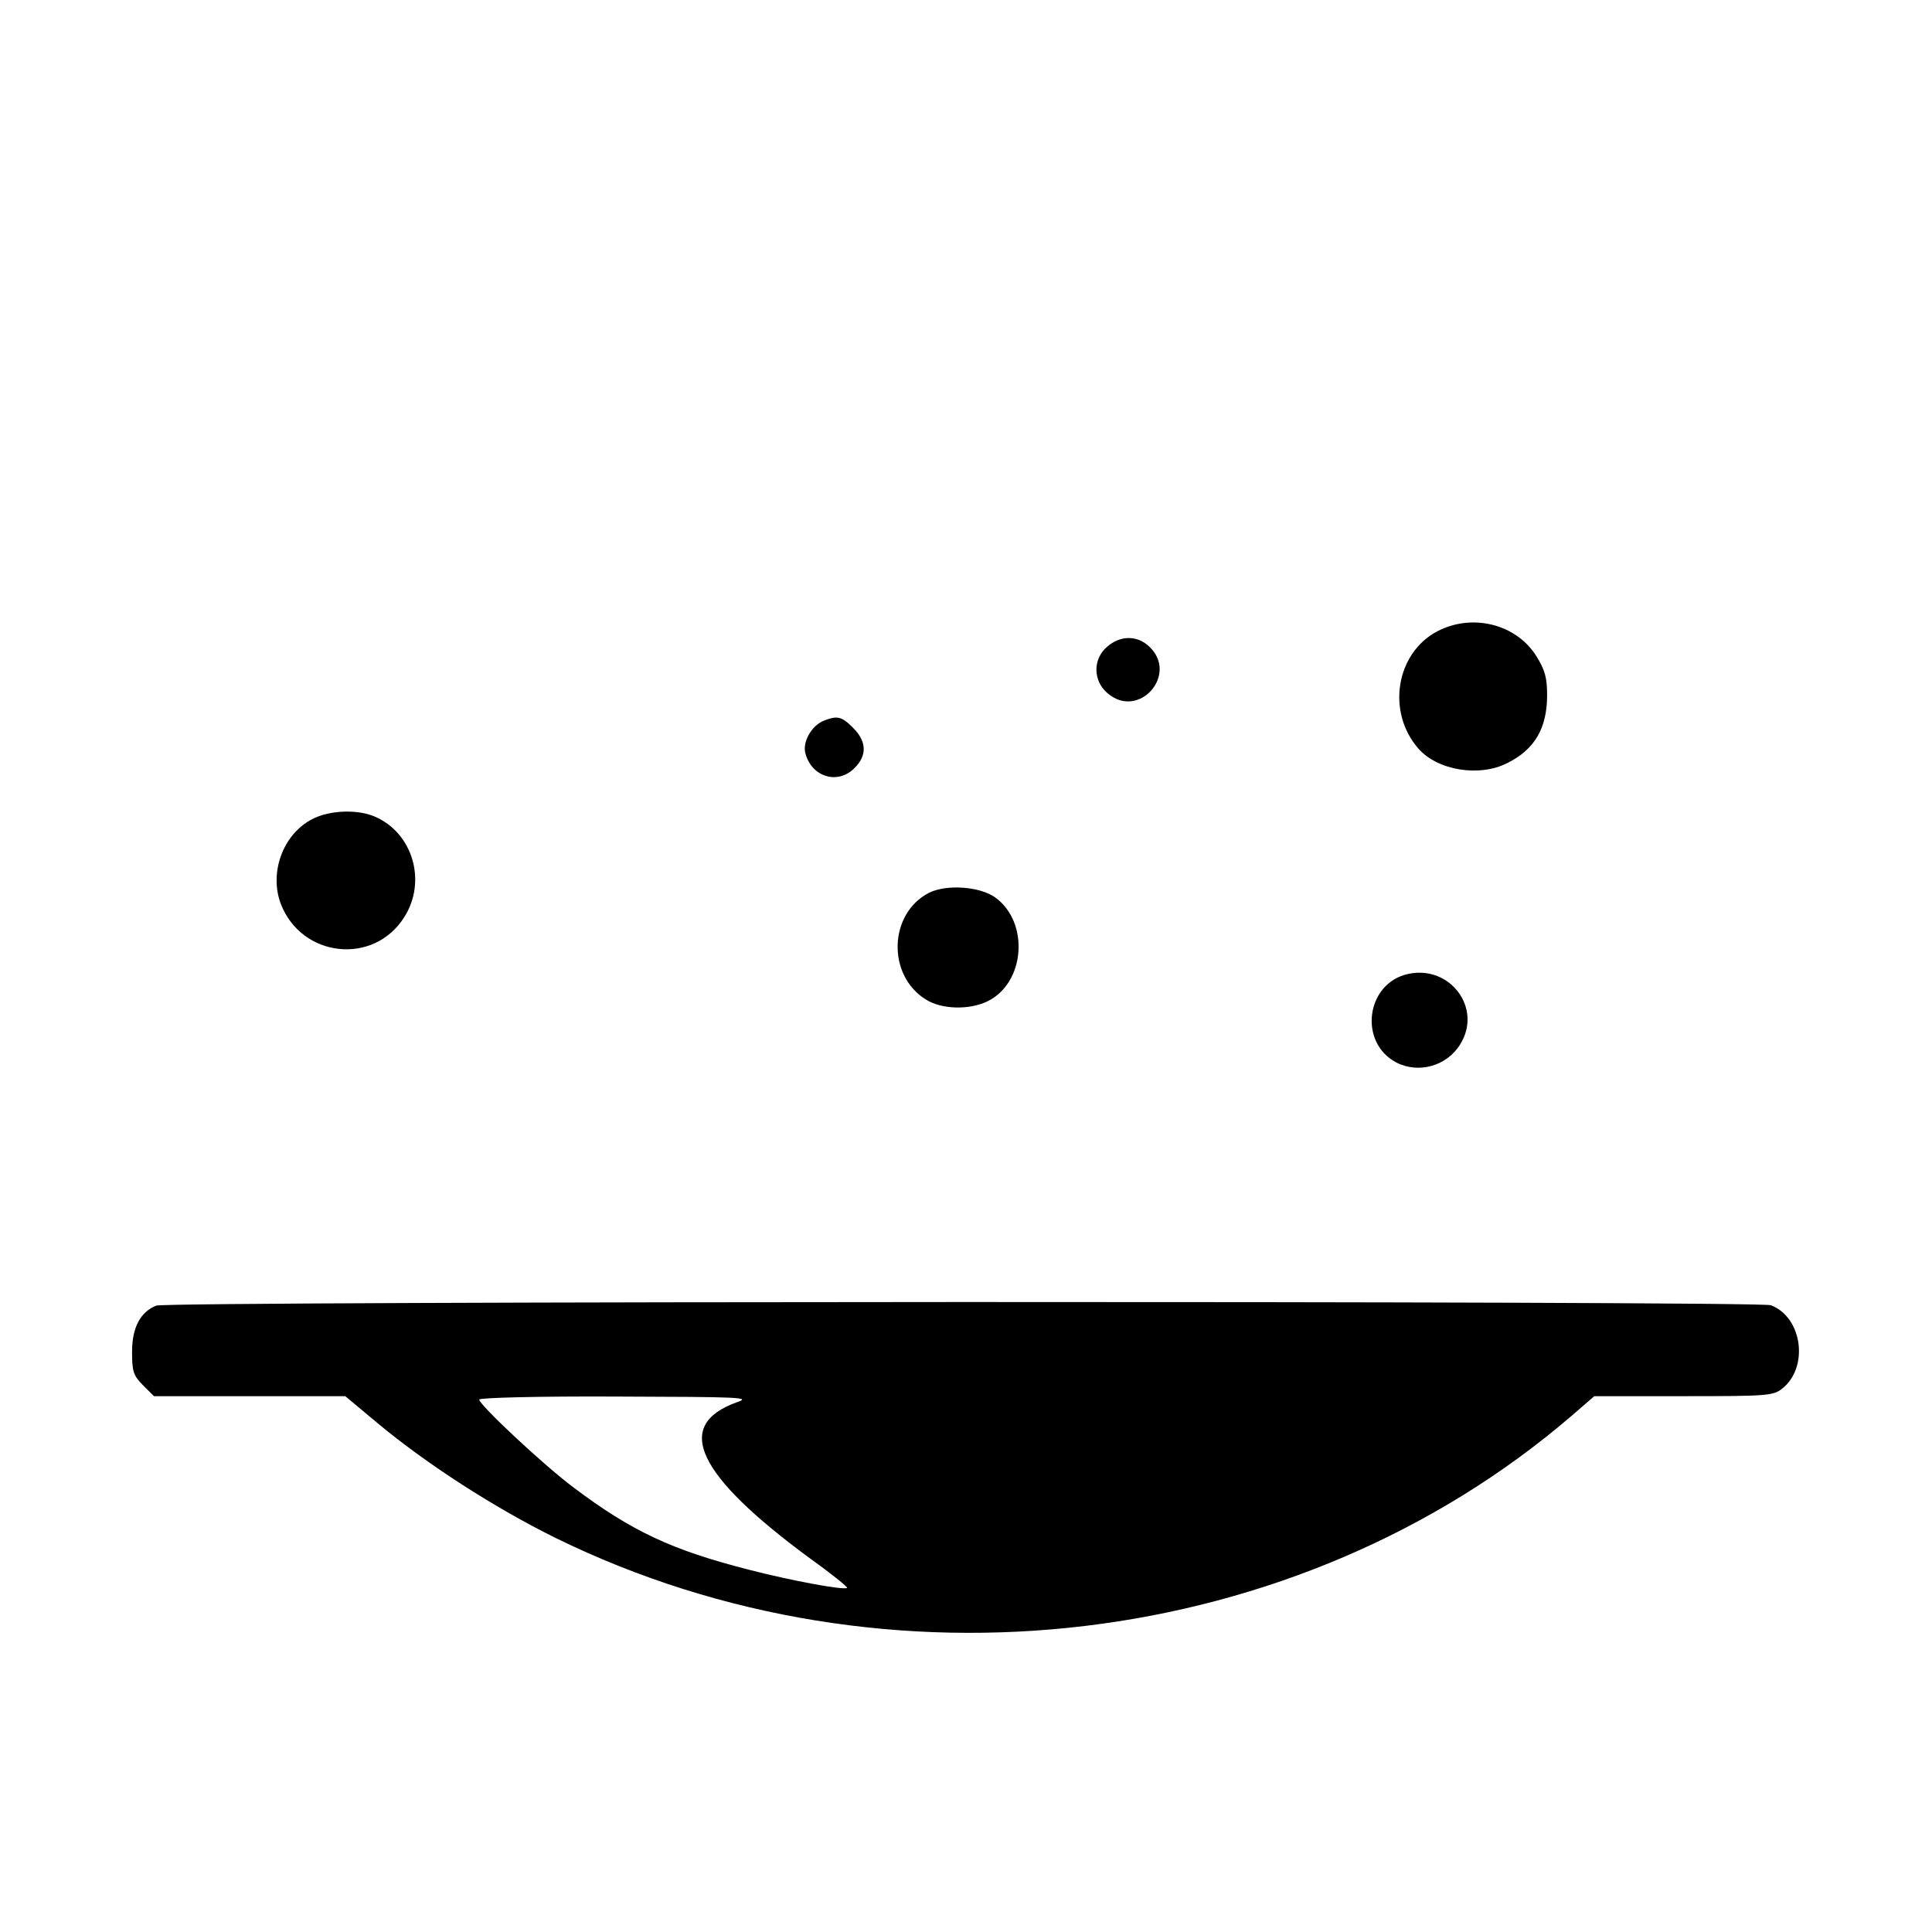
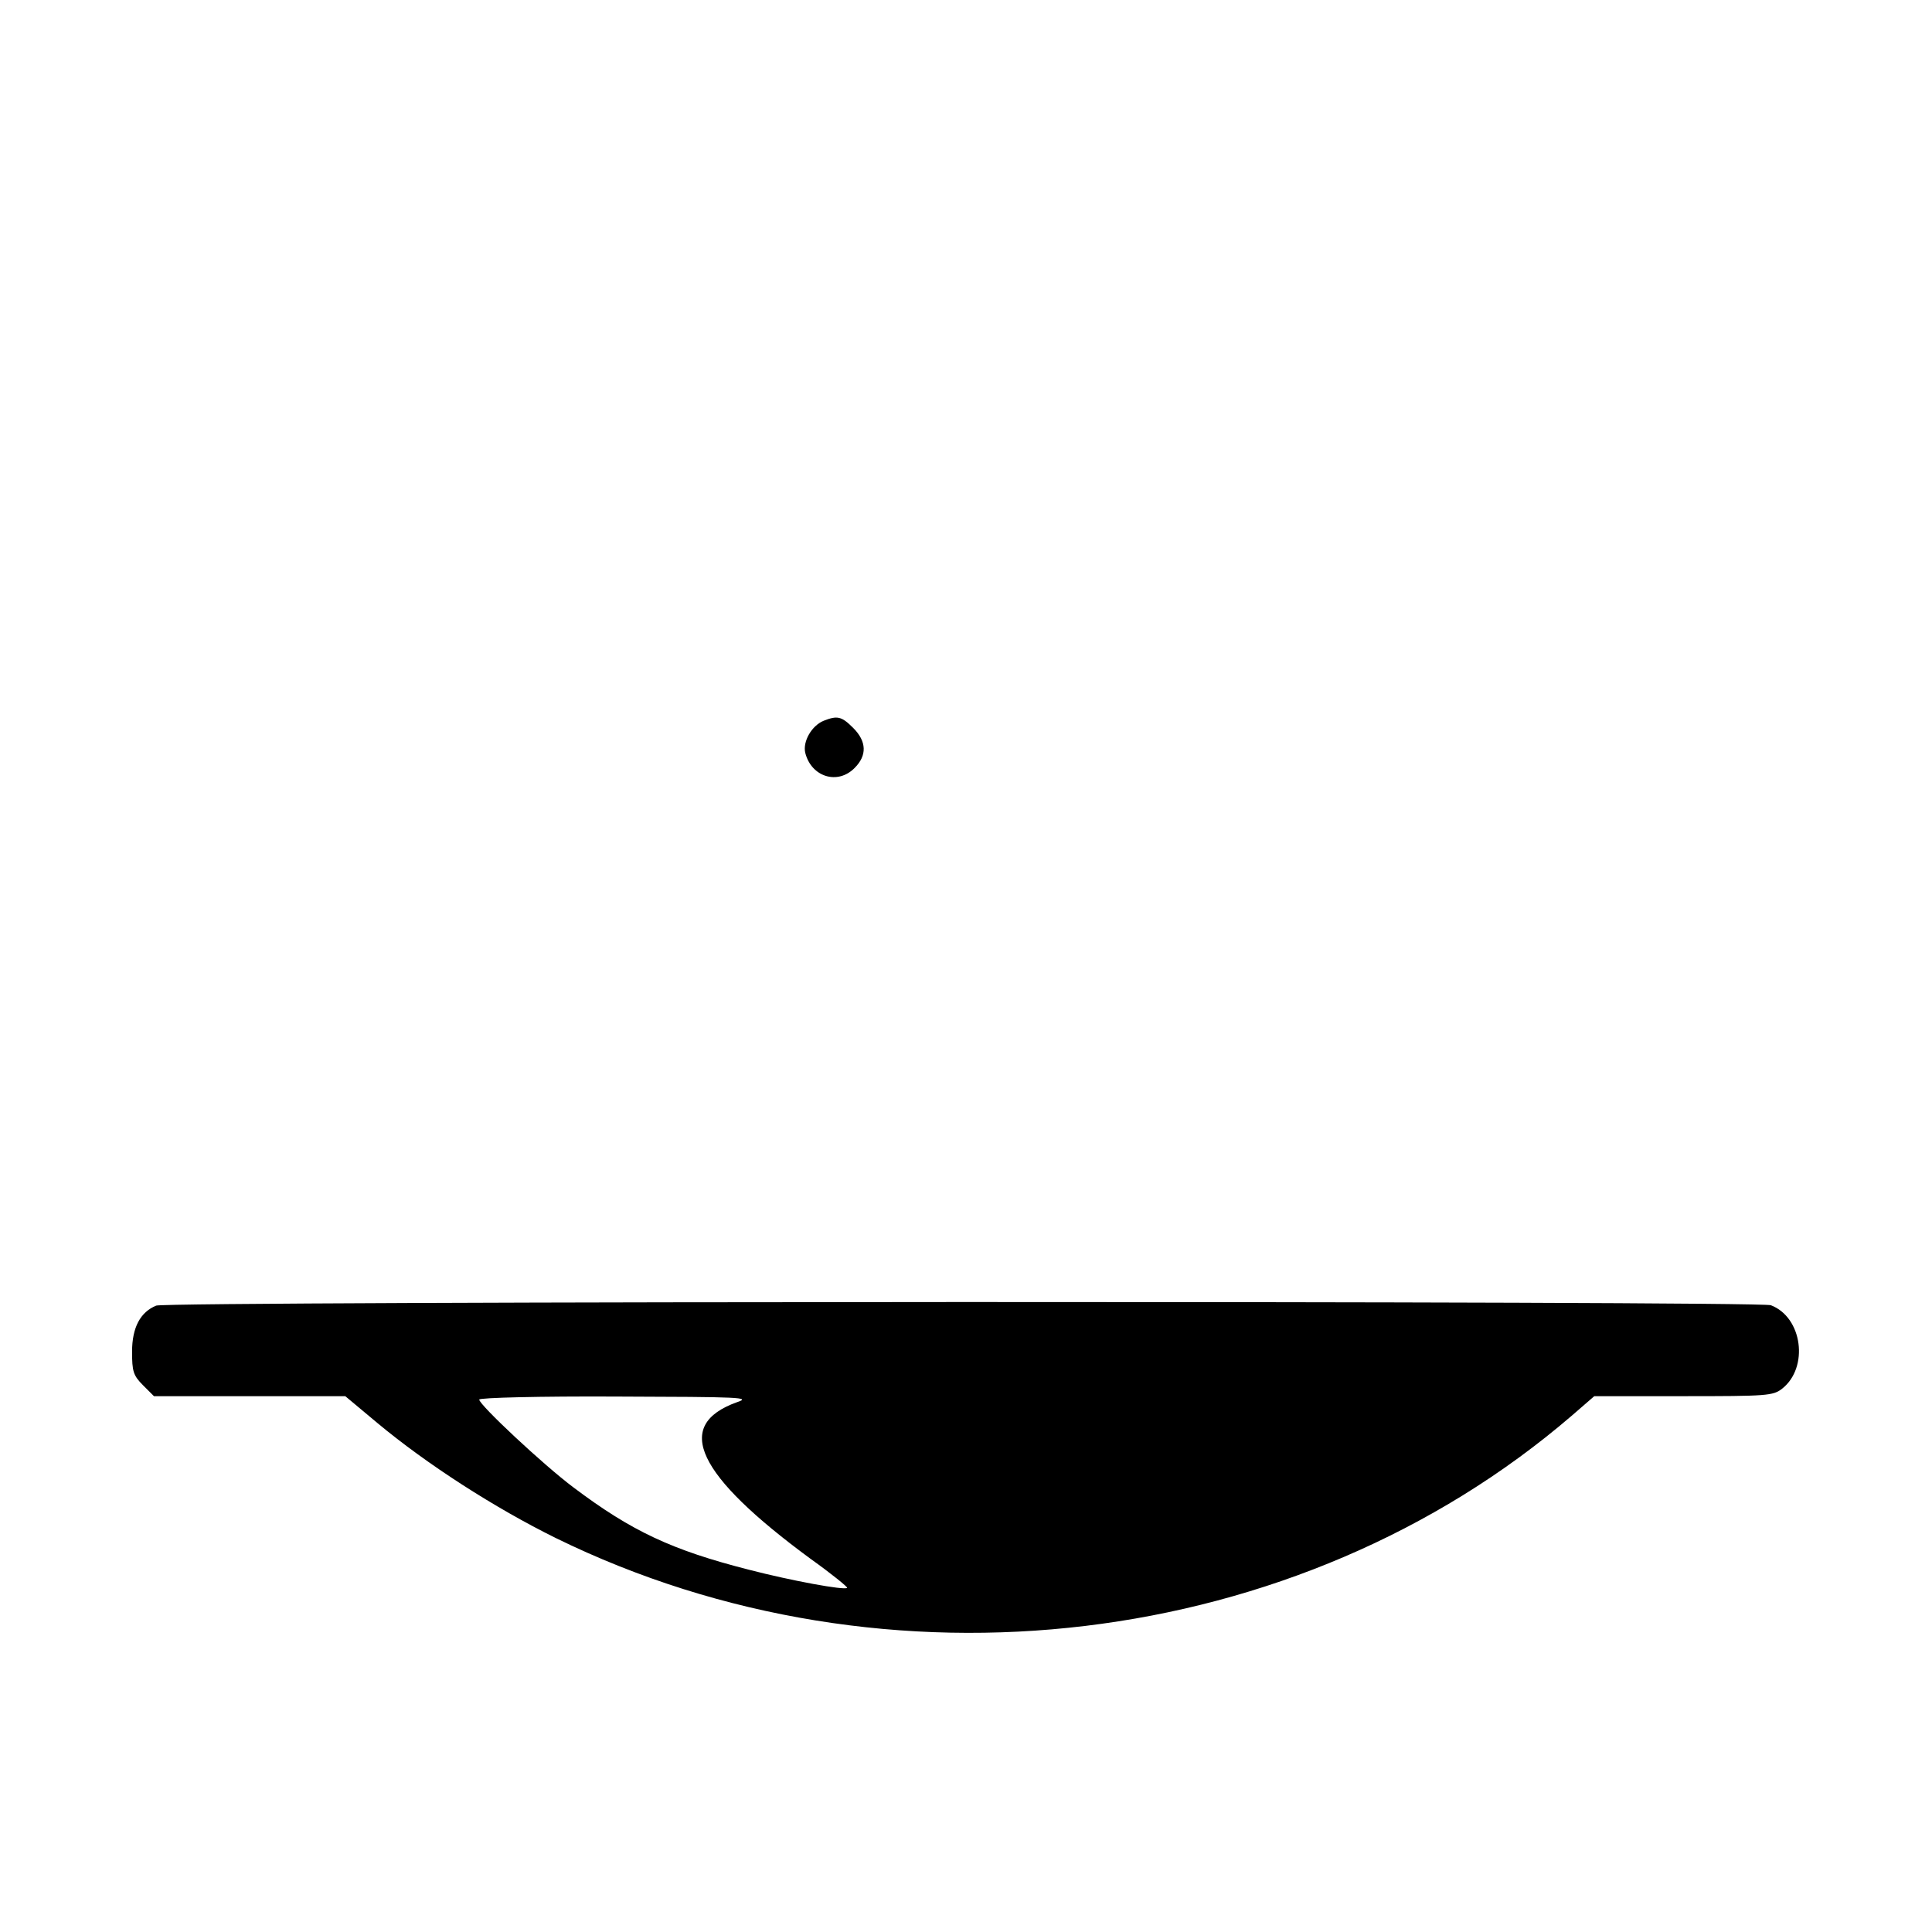
<svg xmlns="http://www.w3.org/2000/svg" version="1.0" width="512pt" height="512pt" viewBox="0 0 512 512" preserveAspectRatio="xMidYMid meet">
  <g transform="translate(0,512) scale(0.1,-0.1)" fill="#000000" stroke="none">
-     <path d="M3809 3447 c-110 -58 -135 -214 -50 -311 51 -58 162 -76 236 -38 72 36 105 92 105 180 0 47 -6 67 -29 104 -54 85 -170 113 -262 65z" />
-     <path d="M2934 3406 c-38 -32 -38 -90 1 -123 83 -72 191 51 109 125 -32 29 -76 28 -110 -2z" />
    <path d="M2183 3210 c-32 -13 -56 -55 -49 -85 16 -64 86 -86 131 -40 33 33 32 70 -4 106 -31 31 -42 33 -78 19z" />
-     <path d="M827 2949 c-77 -40 -114 -141 -83 -224 55 -143 246 -164 327 -36 61 95 23 224 -78 267 -46 20 -121 17 -166 -7z" />
-     <path d="M2462 2754 c-107 -55 -112 -219 -8 -283 41 -26 114 -28 162 -5 101 48 113 210 21 276 -41 29 -129 35 -175 12z" />
-     <path d="M3732 2539 c-112 -24 -133 -182 -31 -235 59 -30 134 -9 169 49 59 95 -27 210 -138 186z" />
    <path d="M414 1660 c-42 -17 -64 -58 -64 -122 0 -52 3 -63 29 -89 l29 -29 254 0 253 0 85 -71 c132 -110 311 -225 473 -305 877 -430 1967 -299 2692 324 l60 52 236 0 c222 0 238 1 262 20 71 56 54 189 -30 221 -31 12 -4250 11 -4279 -1z m1539 -256 c-170 -61 -107 -193 195 -415 56 -40 99 -75 97 -77 -7 -7 -148 19 -260 48 -204 52 -311 102 -465 218 -79 59 -250 219 -250 233 0 5 163 9 363 8 332 -1 359 -2 320 -15z" />
  </g>
</svg>